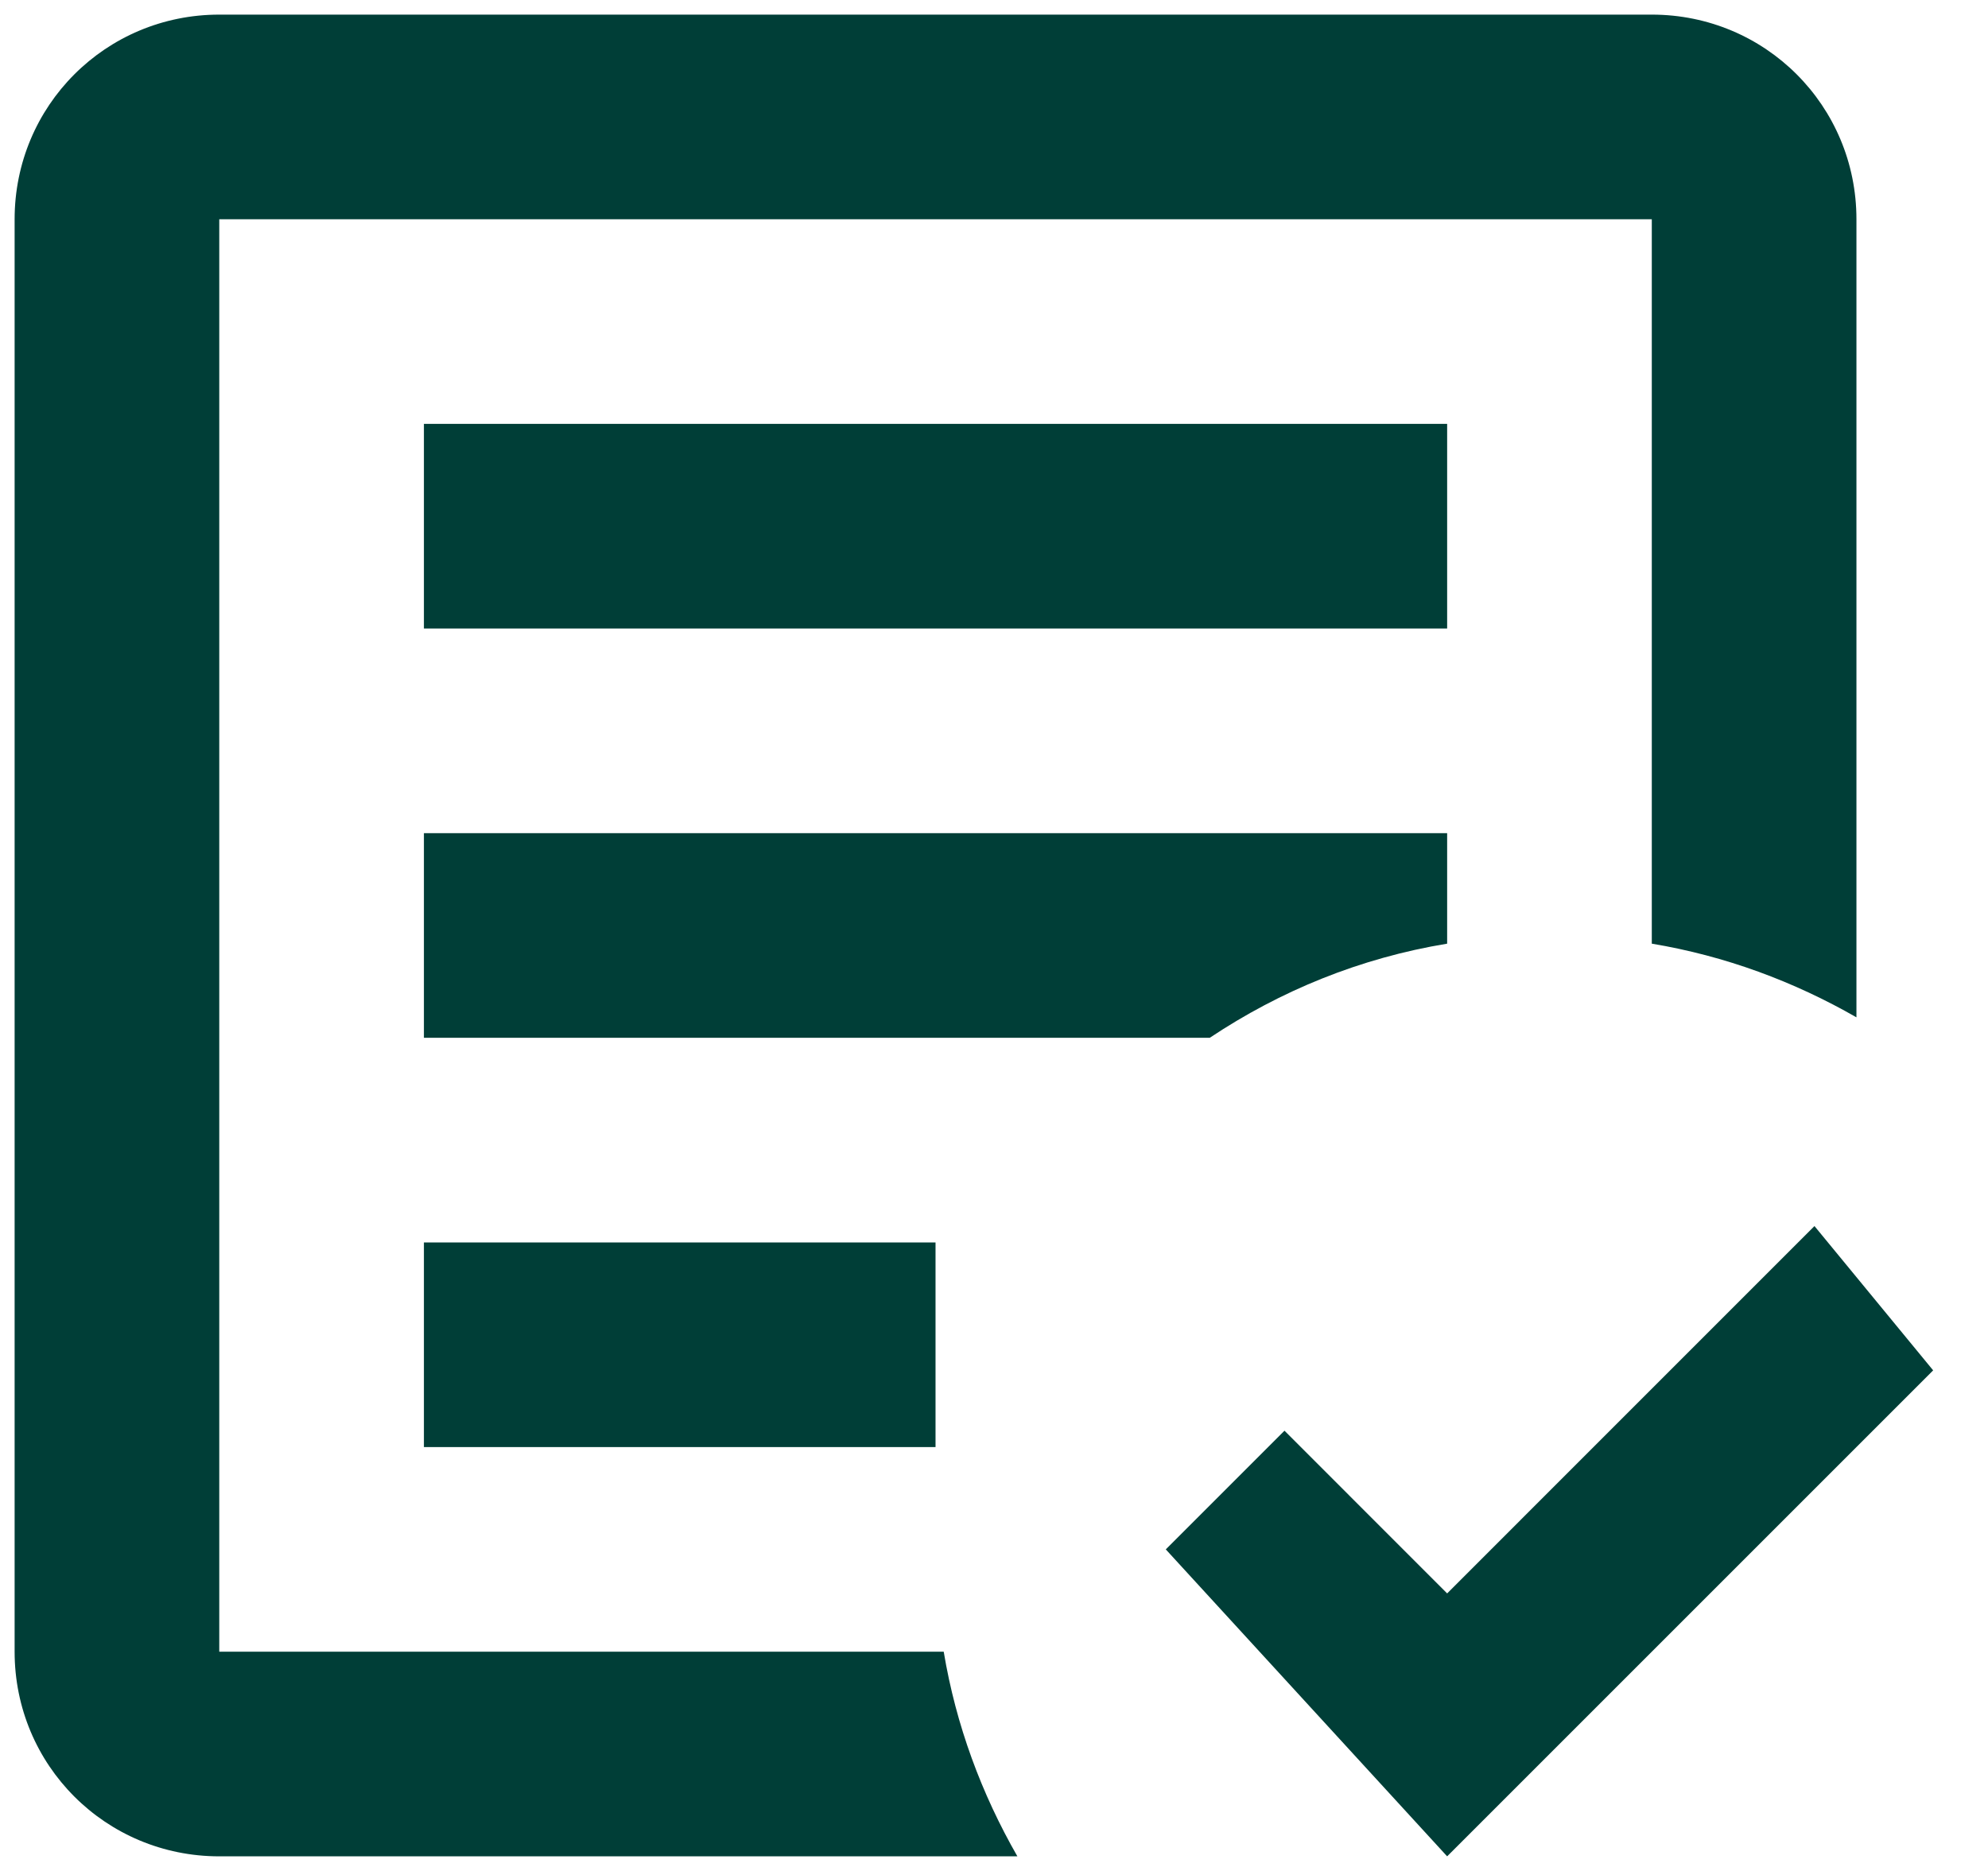
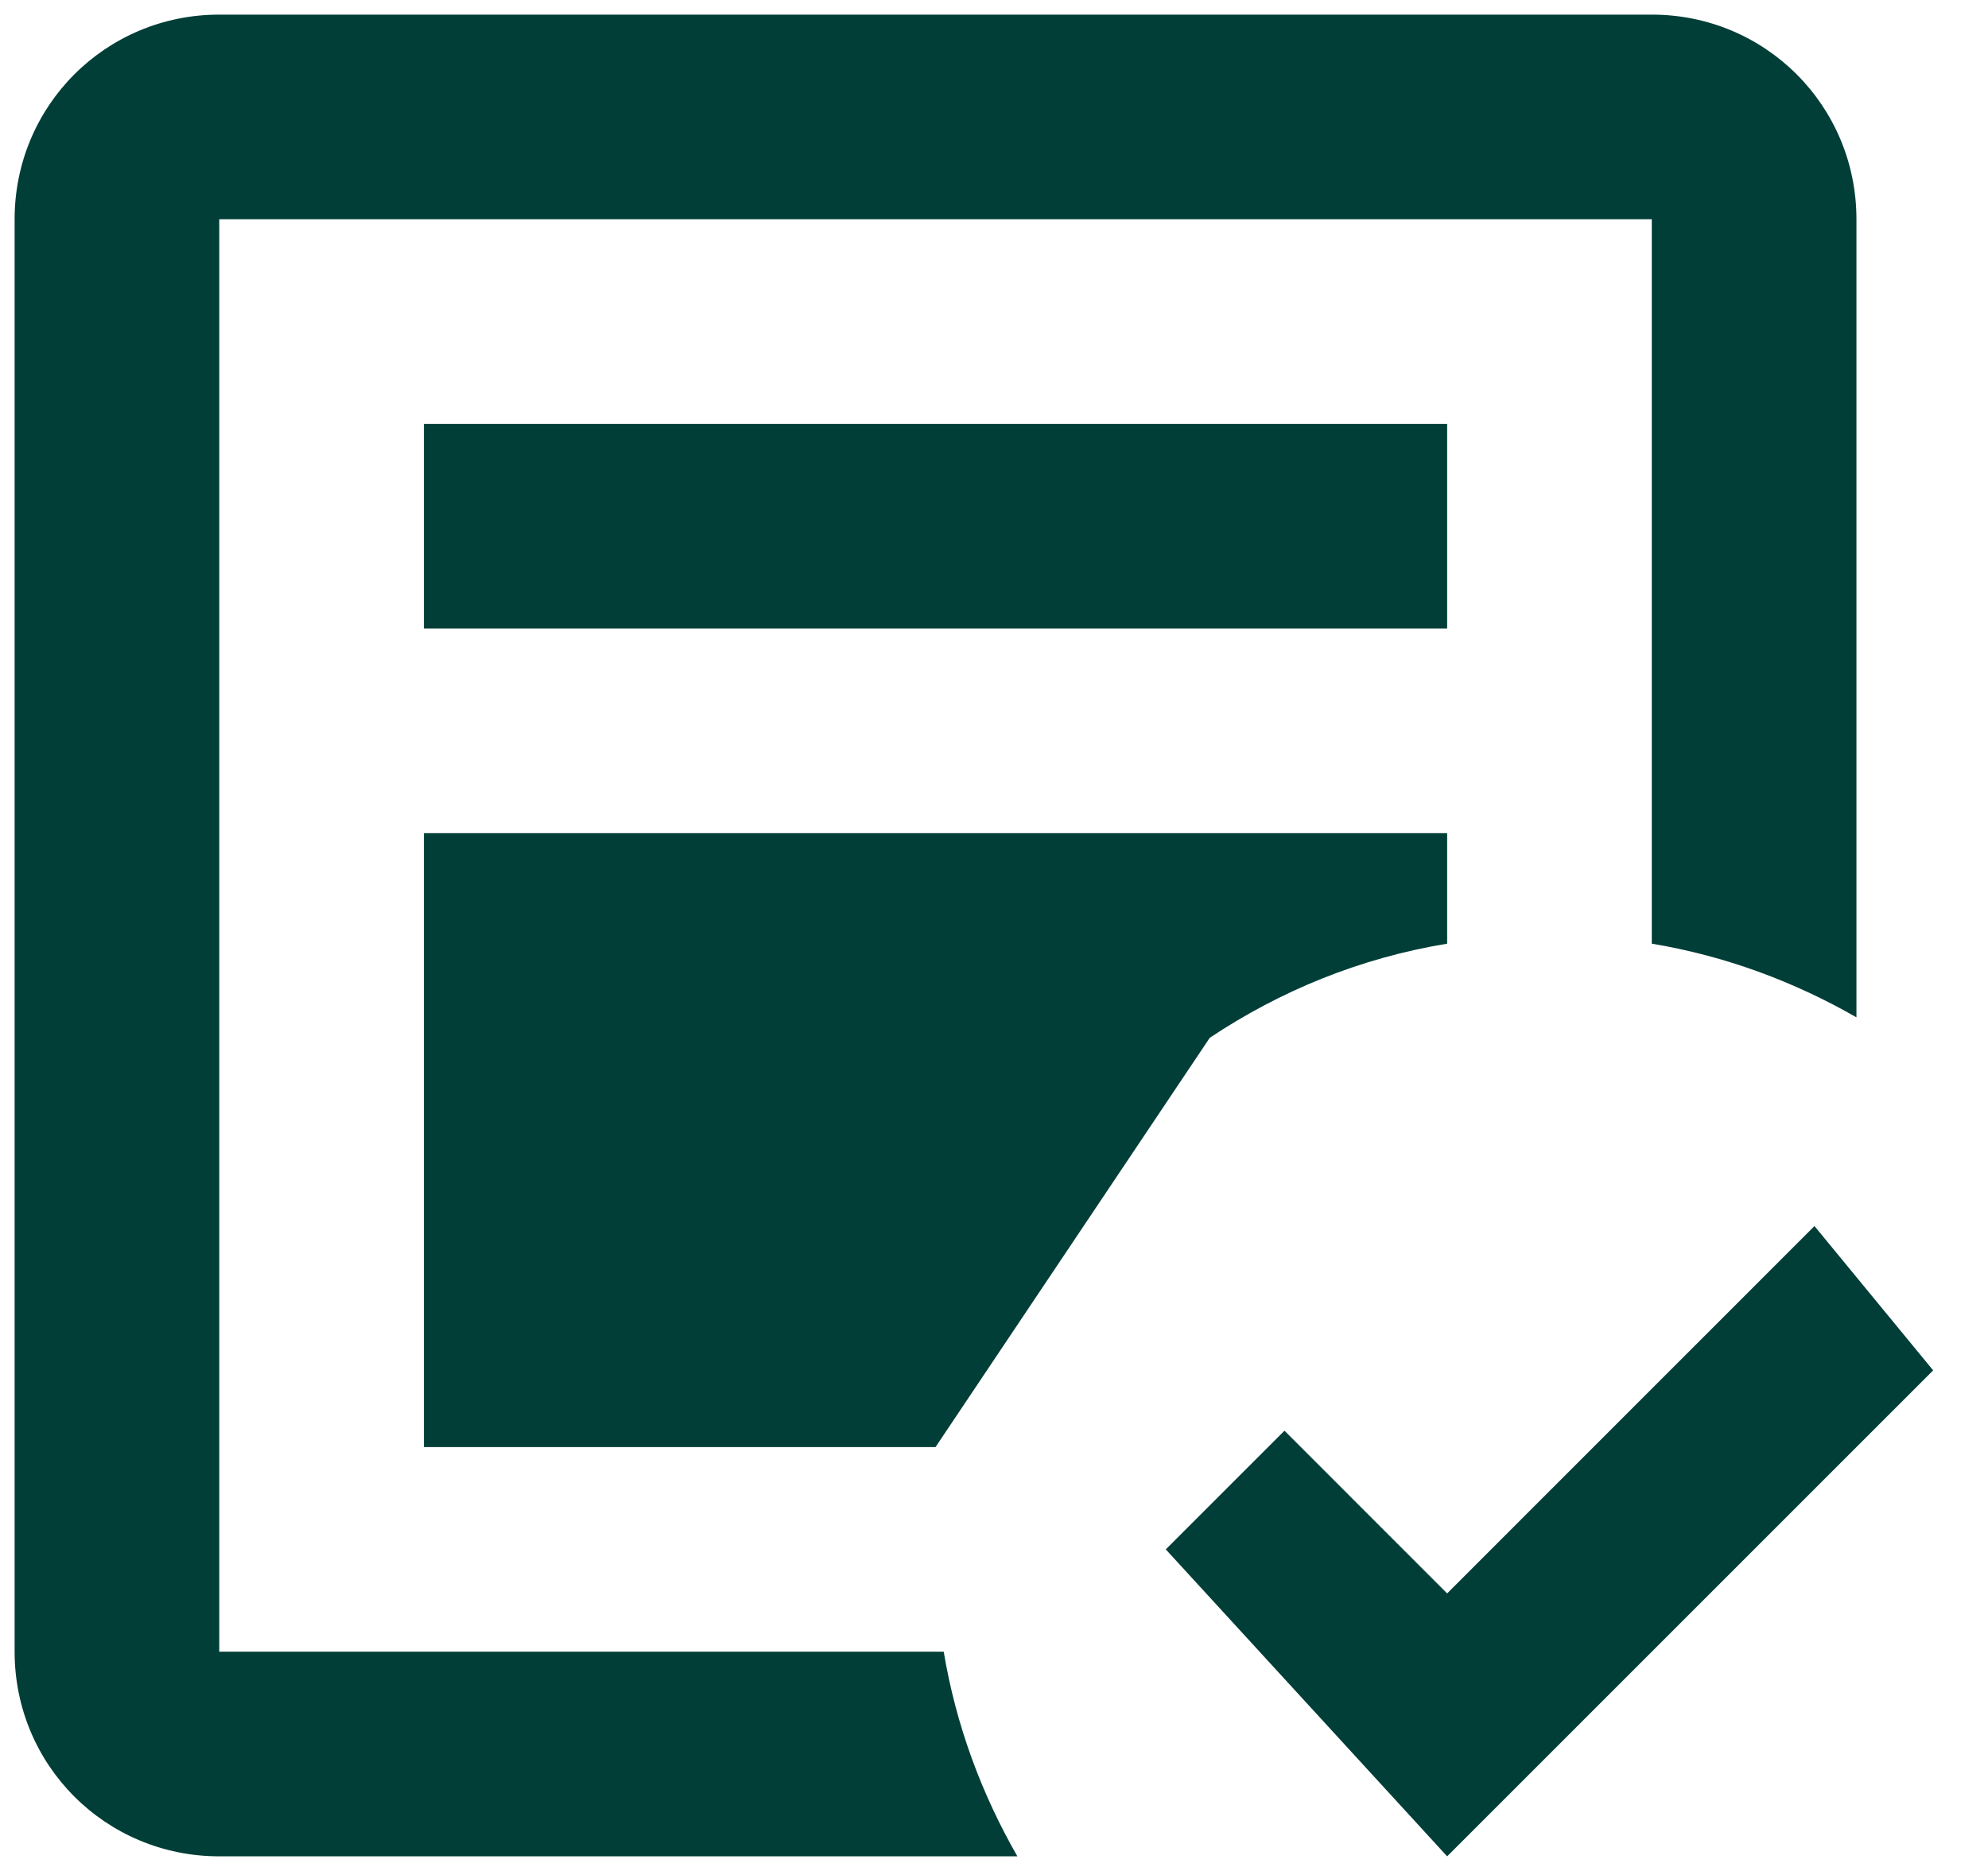
<svg xmlns="http://www.w3.org/2000/svg" width="34" height="32" viewBox="0 0 34 32" fill="none">
-   <path d="M24.75 31.75L19.938 26.5L21.968 24.47L24.75 27.253L31.032 20.97L33.062 23.438M17.4 31.75H3.75C1.808 31.75 0.25 30.192 0.25 28.25V3.75C0.25 1.808 1.808 0.25 3.75 0.25H28.25C30.192 0.25 31.75 1.808 31.75 3.75V17.4C30.683 16.788 29.51 16.35 28.25 16.14V3.75H3.75V28.25H16.14C16.35 29.51 16.788 30.683 17.4 31.75ZM16 24.75H7.25V21.25H16M20.69 17.75H7.25V14.25H24.75V16.14C23.262 16.385 21.898 16.945 20.69 17.75ZM24.75 10.75H7.25V7.25H24.75" fill="#003E37" />
+   <path d="M24.75 31.75L19.938 26.5L21.968 24.47L24.75 27.253L31.032 20.97L33.062 23.438M17.4 31.75H3.75C1.808 31.75 0.25 30.192 0.25 28.25V3.75C0.25 1.808 1.808 0.25 3.75 0.25H28.25C30.192 0.25 31.75 1.808 31.75 3.75V17.4C30.683 16.788 29.51 16.35 28.25 16.14V3.75H3.75V28.25H16.14C16.35 29.51 16.788 30.683 17.4 31.75ZM16 24.75H7.25V21.25H16H7.25V14.25H24.75V16.14C23.262 16.385 21.898 16.945 20.69 17.75ZM24.75 10.75H7.25V7.25H24.75" fill="#003E37" />
</svg>